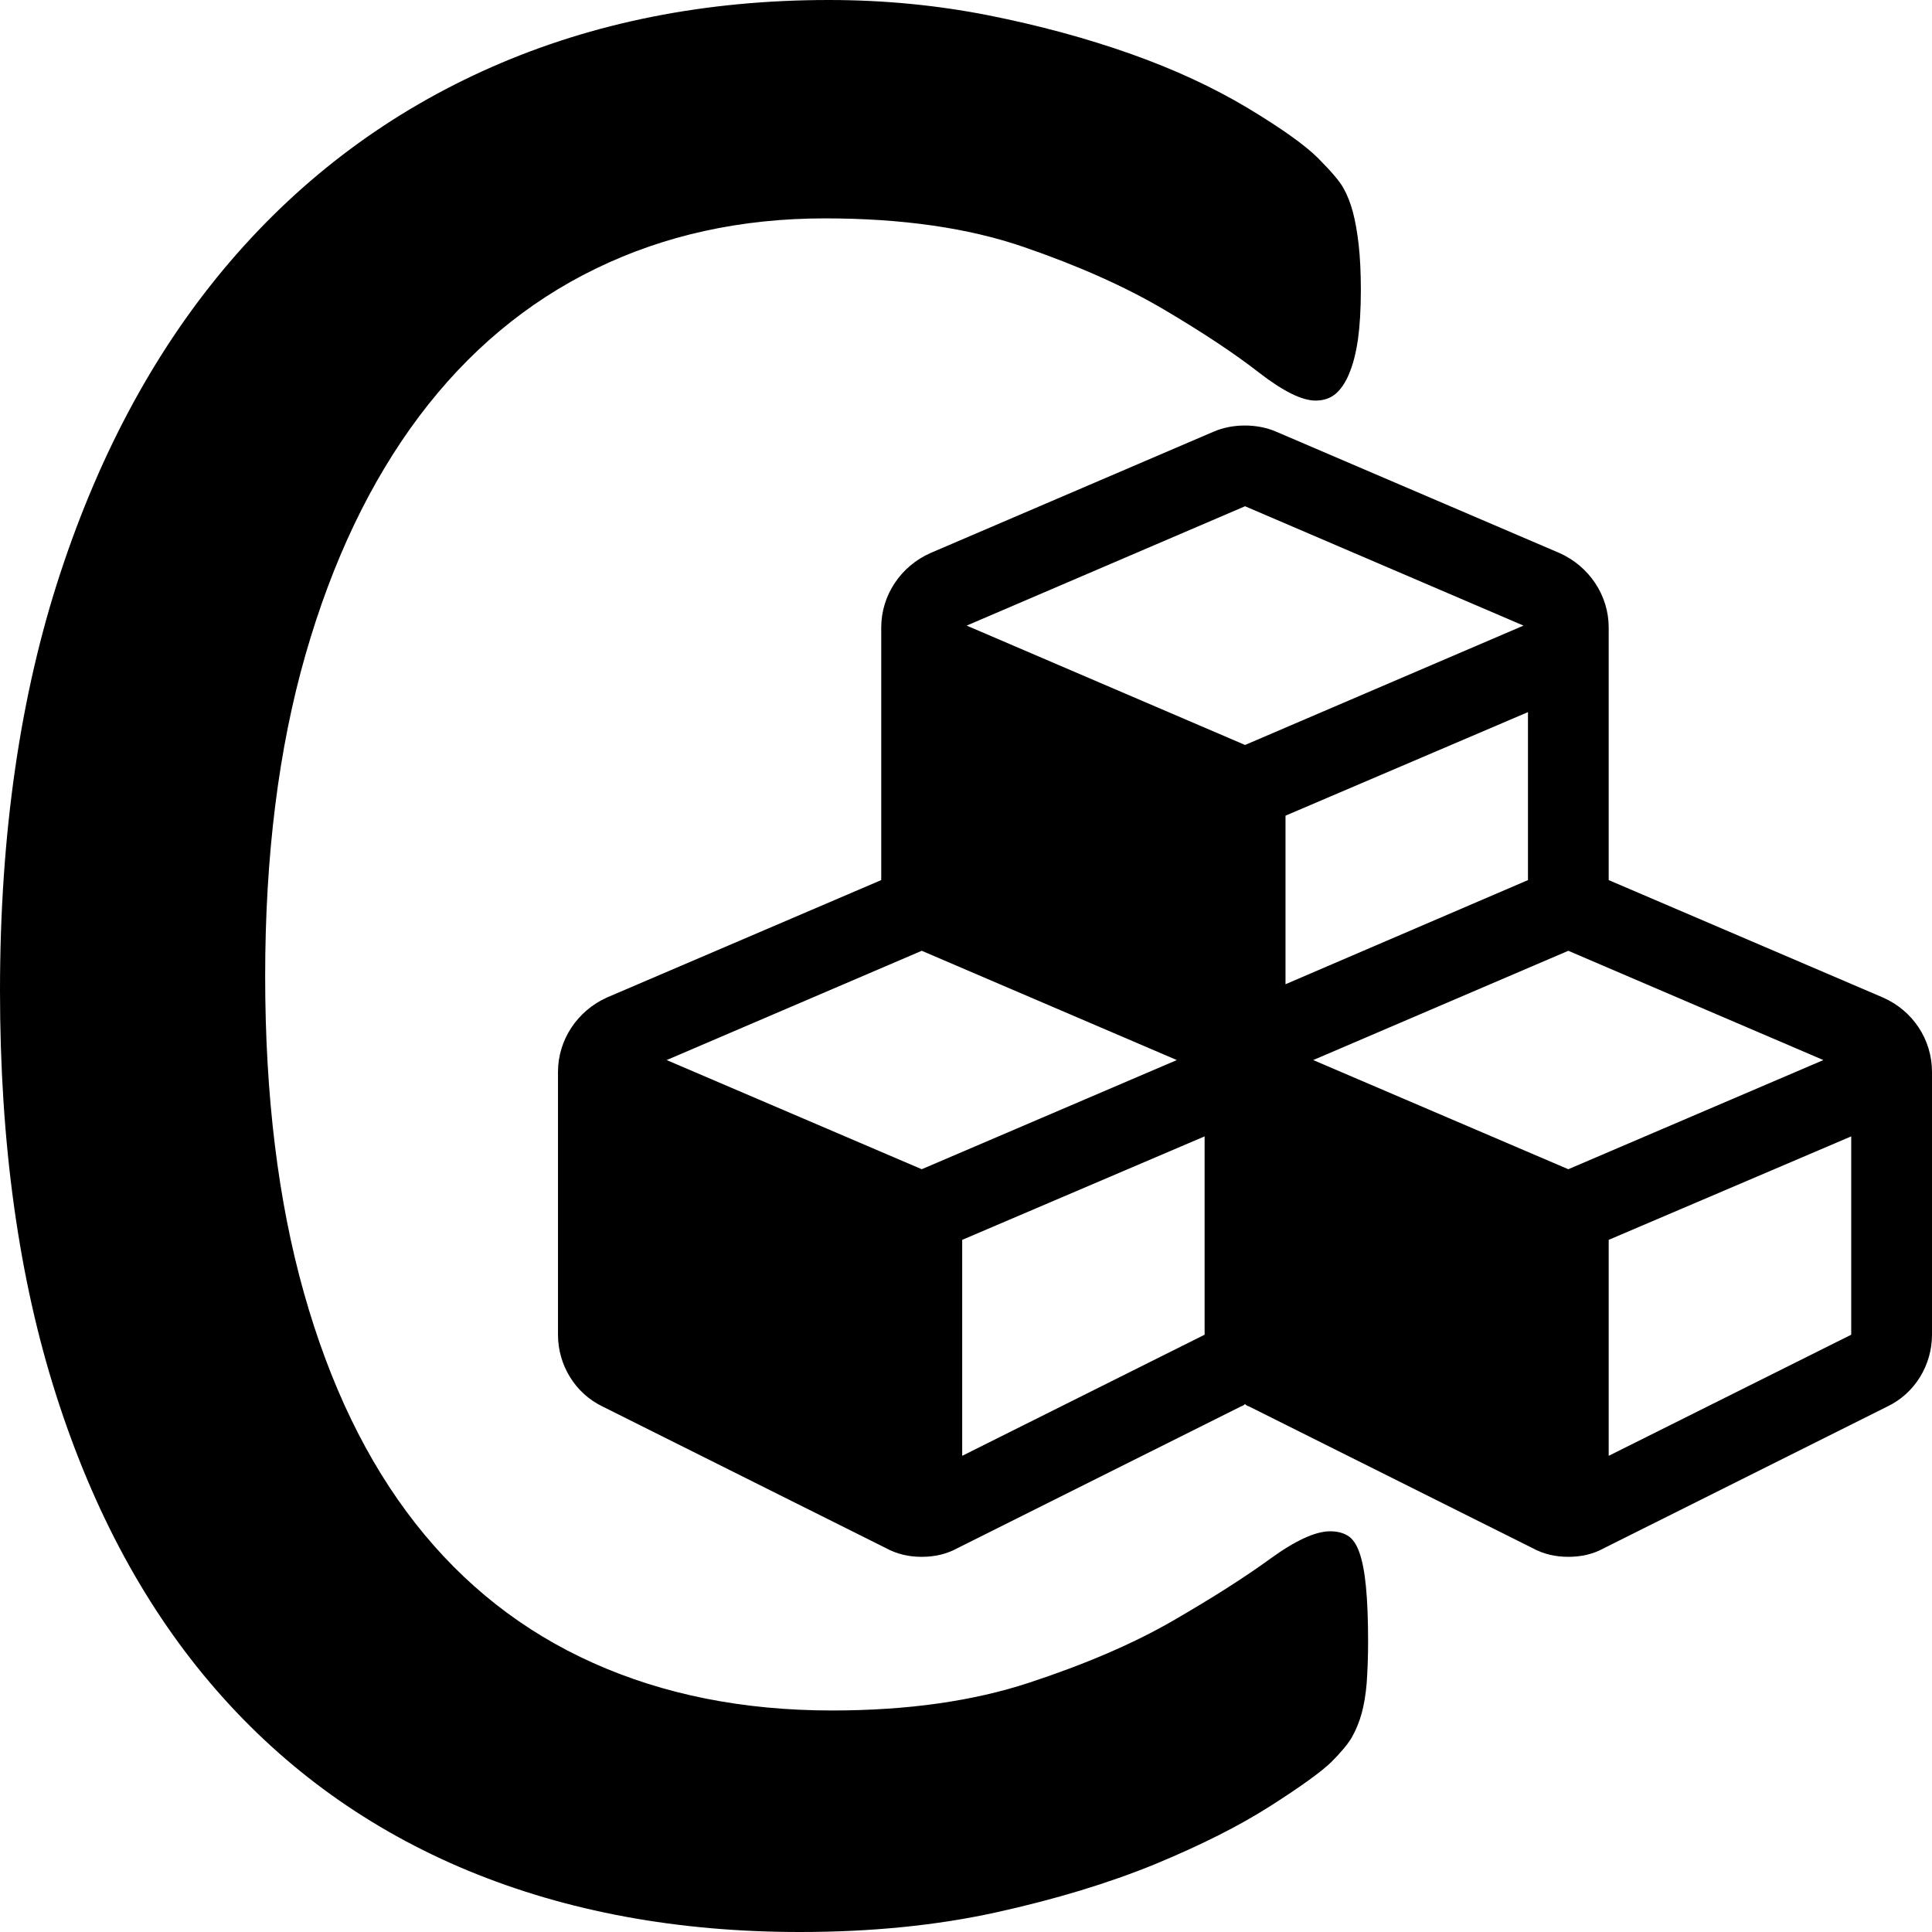
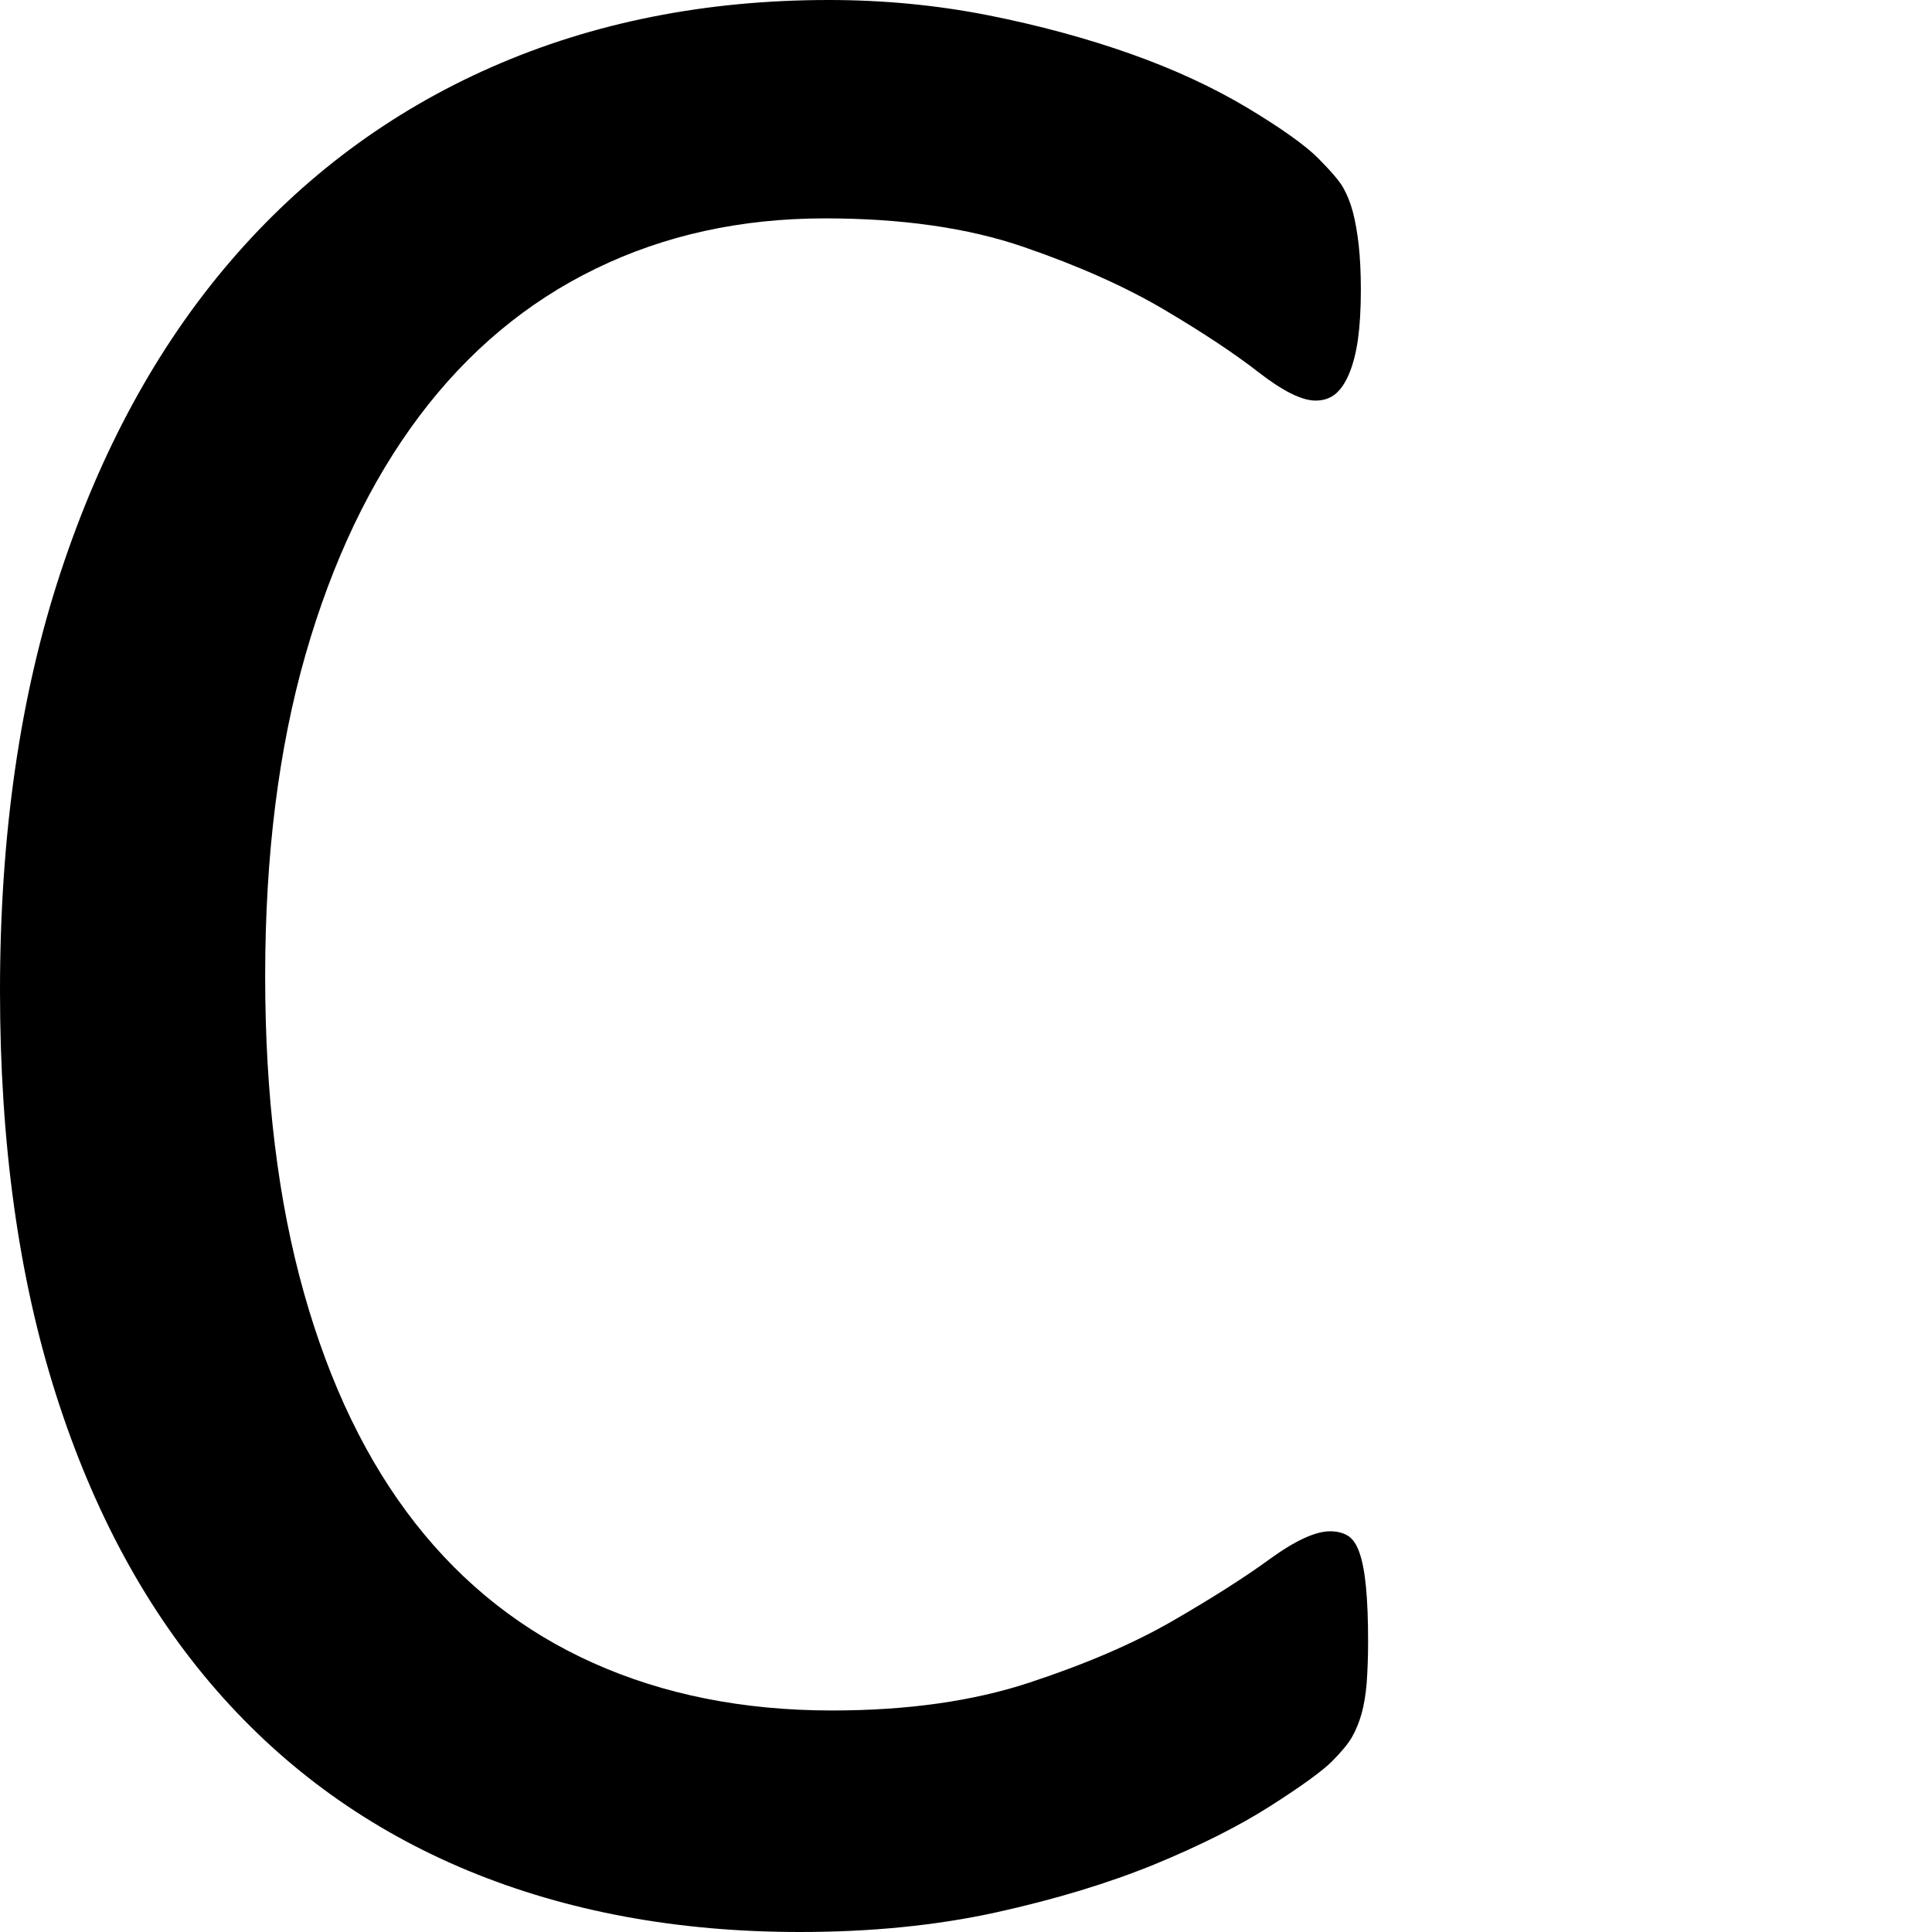
<svg xmlns="http://www.w3.org/2000/svg" version="1.1" id="Layer_1" x="0px" y="0px" width="32px" height="32px" viewBox="0 0 32 32" enable-background="new 0 0 32 32" xml:space="preserve">
  <g display="none">
-     <path display="inline" fill="#4D4D4D" d="M29.762,27.266V5.768c0-3.185-2.58-5.768-5.768-5.768H6.422   C3.236,0,0.657,2.583,0.655,5.768v18.871c0,3.185,2.581,5.766,5.767,5.766H22.27v-1.728H6.422c-2.231-0.008-4.033-1.81-4.037-4.038   V5.768c0.004-2.23,1.805-4.035,4.037-4.039h17.572c2.232,0.005,4.035,1.81,4.039,4.039v21.496c-0.926,0.35-1.59,1.236-1.59,2.285   c0,1.354,1.098,2.451,2.451,2.451c1.354,0,2.449-1.1,2.449-2.451C31.346,28.502,30.688,27.615,29.762,27.266z" />
+     <path display="inline" fill="#4D4D4D" d="M29.762,27.266V5.768c0-3.185-2.58-5.768-5.768-5.768H6.422   C3.236,0,0.657,2.583,0.655,5.768v18.871c0,3.185,2.581,5.766,5.767,5.766v-1.728H6.422c-2.231-0.008-4.033-1.81-4.037-4.038   V5.768c0.004-2.23,1.805-4.035,4.037-4.039h17.572c2.232,0.005,4.035,1.81,4.039,4.039v21.496c-0.926,0.35-1.59,1.236-1.59,2.285   c0,1.354,1.098,2.451,2.451,2.451c1.354,0,2.449-1.1,2.449-2.451C31.346,28.502,30.688,27.615,29.762,27.266z" />
    <path display="inline" fill="#E84E0F" d="M22.305,16.204c0,0.86-0.693,1.556-1.554,1.556H9.466c-0.858,0-1.553-0.695-1.553-1.556   V9.919c0-0.859,0.695-1.555,1.553-1.555h11.285c0.858,0,1.554,0.695,1.554,1.555V16.204z" />
    <g display="inline">
      <path fill="#E84E0F" d="M24.146,21.221c0.758,0.922,0.598,1.576-0.401,1.576c-5.841,0-11.224,0-17.066,0    c-1,0-1.142-0.684-0.39-1.597c0.538-0.653,0.819-0.988,1.231-1.479c0.578-0.686,1.358-0.77,2.17-0.77c4.746,0,6.297,0,11.042,0    c0.812,0,1.58,0.064,2.164,0.764C23.316,20.215,23.605,20.562,24.146,21.221z" />
    </g>
  </g>
  <path d="M22.66,27.198c0,0.257-0.01,0.481-0.023,0.675c-0.016,0.193-0.044,0.361-0.084,0.508c-0.041,0.145-0.094,0.273-0.158,0.387  c-0.062,0.111-0.177,0.248-0.336,0.409c-0.162,0.16-0.5,0.406-1.016,0.735c-0.516,0.33-1.152,0.65-1.918,0.967  c-0.764,0.312-1.641,0.579-2.63,0.797C15.506,31.893,14.424,32,13.249,32c-2.027,0-3.857-0.339-5.491-1.014  c-1.632-0.676-3.025-1.674-4.174-2.992c-1.151-1.319-2.035-2.947-2.654-4.887C0.31,21.168,0,18.938,0,16.41  c0-2.589,0.333-4.898,1.002-6.925c0.667-2.027,1.604-3.745,2.81-5.153C5.019,2.924,6.464,1.85,8.145,1.11  C9.827,0.371,11.688,0,13.73,0c0.901,0,1.779,0.084,2.633,0.252c0.851,0.169,1.641,0.384,2.364,0.64  c0.725,0.257,1.366,0.555,1.932,0.893c0.562,0.338,0.953,0.616,1.171,0.833C22.046,2.836,22.188,3,22.25,3.113  c0.064,0.113,0.117,0.246,0.158,0.398c0.04,0.154,0.072,0.334,0.096,0.542c0.023,0.21,0.036,0.458,0.036,0.748  c0,0.322-0.017,0.596-0.048,0.82c-0.033,0.226-0.081,0.415-0.146,0.568c-0.063,0.153-0.142,0.266-0.229,0.338  c-0.089,0.072-0.198,0.108-0.327,0.108c-0.227,0-0.541-0.156-0.945-0.47s-0.927-0.66-1.566-1.038  c-0.639-0.377-1.414-0.724-2.328-1.038s-2.01-0.472-3.287-0.472c-1.391,0-2.657,0.278-3.797,0.833  C8.725,5.005,7.75,5.821,6.941,6.898C6.13,7.98,5.504,9.295,5.059,10.847c-0.445,1.553-0.667,3.327-0.667,5.321  c0,1.98,0.214,3.729,0.643,5.249c0.429,1.522,1.043,2.792,1.844,3.813c0.8,1.021,1.784,1.795,2.948,2.315  c1.166,0.522,2.482,0.786,3.955,0.786c1.246,0,2.333-0.154,3.263-0.46s1.725-0.647,2.378-1.024c0.655-0.379,1.193-0.721,1.613-1.027  c0.42-0.305,0.753-0.457,0.995-0.457c0.113,0,0.21,0.023,0.291,0.072c0.08,0.047,0.145,0.142,0.193,0.277  c0.049,0.137,0.086,0.325,0.109,0.564C22.648,26.521,22.66,26.828,22.66,27.198z" />
  <g display="none">
    <path display="inline" d="M30.115,13.009c-1.729,1.197-3.467,2.394-5.186,3.601c-0.72,0.5-1.938,1.519-2.836,1.519h-0.011h-0.011   c-0.897,0-2.116-1.019-2.836-1.519c-1.719-1.207-3.458-2.402-5.174-3.601c-0.786-0.531-1.905-1.783-1.905-2.791   c0-1.086,0.587-2.017,1.772-2.017h16.307c0.964,0,1.771,0.798,1.771,1.772C32.01,11.215,31.09,12.333,30.115,13.009z M32.01,22.027   c0,0.975-0.798,1.771-1.771,1.771H13.931c-0.975,0-1.772-0.797-1.772-1.771V13.23c0.332,0.366,0.709,0.688,1.119,0.964   c1.839,1.252,3.701,2.504,5.506,3.822c0.93,0.688,2.082,1.528,3.29,1.528h0.011h0.011c1.209,0,2.36-0.842,3.29-1.528   c1.806-1.308,3.667-2.57,5.519-3.822c0.397-0.276,0.775-0.598,1.106-0.964L32.01,22.027L32.01,22.027z" />
  </g>
  <g display="none">
    <path display="inline" d="M32,23.041c0,0.428-0.354,0.781-0.783,0.781H9.314c-0.428,0-0.782-0.354-0.782-0.781V8.959   c0-0.428,0.354-0.782,0.782-0.782h21.903c0.43,0,0.783,0.354,0.783,0.782V23.041z M30.436,12.871c-1.723,0-3.129-1.406-3.129-3.129   H13.226c0,1.724-1.406,3.129-3.129,3.129v6.258c1.724,0,3.129,1.406,3.129,3.129h14.081c0-1.723,1.406-3.129,3.129-3.129V12.871z    M20.266,21.084c-2.565,0-3.912-2.859-3.912-5.084c0-2.225,1.345-5.085,3.912-5.085c2.568,0,3.91,2.86,3.91,5.085   C24.176,18.225,22.834,21.084,20.266,21.084z M22.611,19.129v-1.174h-1.564V12.48h-1.393l-1.809,1.674l0.94,0.978   c0.293-0.256,0.478-0.391,0.672-0.696h0.022v3.52h-1.563v1.174L22.611,19.129L22.611,19.129z" />
  </g>
  <g display="none">
    <path display="inline" d="M24.201,17.141c0,0.16-0.122,0.342-0.281,0.365l-1.891,0.293c-0.098,0.318-0.232,0.623-0.391,0.928   c0.34,0.488,0.707,0.939,1.098,1.402c0.049,0.074,0.086,0.146,0.086,0.244c0,0.088-0.025,0.17-0.086,0.232   c-0.243,0.33-1.61,1.817-1.965,1.817c-0.098,0-0.184-0.037-0.256-0.086l-1.402-1.098c-0.307,0.157-0.611,0.28-0.94,0.379   c-0.062,0.621-0.121,1.293-0.28,1.891c-0.049,0.171-0.193,0.293-0.365,0.293h-2.27c-0.171,0-0.342-0.135-0.366-0.305l-0.28-1.867   c-0.317-0.098-0.622-0.231-0.916-0.379l-1.439,1.086c-0.061,0.062-0.159,0.086-0.244,0.086c-0.098,0-0.183-0.037-0.256-0.098   C11.44,22.032,10,20.727,10,20.372c0-0.086,0.037-0.158,0.085-0.229c0.354-0.463,0.72-0.916,1.074-1.394   c-0.171-0.328-0.317-0.658-0.427-1l-1.855-0.293c-0.17-0.022-0.292-0.185-0.292-0.354v-2.256c0-0.158,0.122-0.341,0.281-0.366   l1.891-0.293c0.098-0.317,0.232-0.622,0.39-0.927c-0.341-0.488-0.708-0.939-1.098-1.403c-0.048-0.073-0.085-0.159-0.085-0.244   s0.024-0.17,0.085-0.244c0.244-0.329,1.611-1.806,1.965-1.806c0.098,0,0.183,0.037,0.256,0.085l1.403,1.098   c0.305-0.159,0.61-0.28,0.939-0.39c0.061-0.61,0.122-1.281,0.28-1.879c0.049-0.171,0.195-0.293,0.366-0.293h2.27   c0.172,0,0.343,0.135,0.365,0.305l0.28,1.867c0.317,0.098,0.623,0.231,0.916,0.378l1.438-1.086   c0.074-0.061,0.158-0.085,0.244-0.085c0.099,0,0.185,0.037,0.258,0.098c0.316,0.293,1.756,1.61,1.756,1.952   c0,0.085-0.036,0.159-0.085,0.231c-0.354,0.476-0.722,0.916-1.062,1.392c0.157,0.329,0.305,0.659,0.413,1l1.855,0.281   c0.171,0.037,0.293,0.195,0.293,0.366L24.201,17.141L24.201,17.141z M16.392,12.87c-1.721,0-3.124,1.403-3.124,3.124   c0,1.721,1.403,3.124,3.124,3.124c1.719,0,3.124-1.402,3.124-3.124C19.516,14.273,18.111,12.87,16.392,12.87z M32.01,10.601   c0,0.183-1.572,0.354-1.816,0.378c-0.1,0.232-0.221,0.439-0.367,0.635c0.109,0.244,0.623,1.464,0.623,1.684   c0,0.037-0.012,0.061-0.049,0.085c-0.146,0.086-1.452,0.867-1.515,0.867c-0.157,0-1.073-1.22-1.194-1.403   c-0.123,0.012-0.244,0.024-0.366,0.024c-0.121,0-0.244-0.013-0.365-0.024c-0.123,0.183-1.038,1.403-1.196,1.403   c-0.062,0-1.367-0.781-1.514-0.867c-0.036-0.024-0.048-0.061-0.048-0.085c0-0.208,0.512-1.439,0.622-1.684   c-0.146-0.195-0.27-0.402-0.366-0.635c-0.244-0.024-1.817-0.195-1.817-0.378V8.893c0-0.183,1.573-0.354,1.817-0.378   c0.099-0.22,0.22-0.439,0.366-0.634c-0.11-0.244-0.622-1.477-0.622-1.684c0-0.024,0.012-0.061,0.048-0.085   c0.146-0.073,1.452-0.854,1.514-0.854c0.158,0,1.073,1.208,1.196,1.391c0.121-0.012,0.244-0.024,0.365-0.024   c0.122,0,0.243,0.012,0.366,0.024c0.342-0.475,0.707-0.951,1.123-1.366l0.071-0.024c0.062,0,1.367,0.769,1.515,0.854   c0.037,0.025,0.049,0.062,0.049,0.085c0,0.22-0.514,1.44-0.623,1.684c0.146,0.195,0.27,0.415,0.367,0.634   c0.244,0.024,1.816,0.195,1.816,0.378V10.601z M32.01,23.096c0,0.182-1.572,0.353-1.816,0.377c-0.1,0.232-0.221,0.439-0.367,0.635   c0.109,0.244,0.623,1.463,0.623,1.685c0,0.037-0.012,0.062-0.049,0.086c-0.146,0.086-1.452,0.867-1.515,0.867   c-0.157,0-1.073-1.222-1.194-1.404c-0.123,0.013-0.244,0.025-0.366,0.025c-0.121,0-0.244-0.015-0.365-0.025   c-0.123,0.185-1.038,1.404-1.196,1.404c-0.062,0-1.367-0.781-1.514-0.867c-0.036-0.024-0.048-0.062-0.048-0.086   c0-0.207,0.512-1.438,0.622-1.685c-0.146-0.194-0.27-0.401-0.366-0.635c-0.244-0.024-1.817-0.195-1.817-0.377v-1.709   c0-0.182,1.573-0.354,1.817-0.379c0.099-0.219,0.22-0.438,0.366-0.635c-0.11-0.244-0.622-1.475-0.622-1.684   c0-0.023,0.012-0.062,0.048-0.084c0.146-0.074,1.452-0.855,1.514-0.855c0.158,0,1.073,1.209,1.196,1.391   c0.121-0.012,0.244-0.022,0.365-0.022c0.122,0,0.243,0.012,0.366,0.022c0.342-0.475,0.707-0.949,1.123-1.365l0.071-0.024   c0.062,0,1.367,0.771,1.515,0.854c0.037,0.023,0.049,0.062,0.049,0.084c0,0.22-0.514,1.439-0.623,1.685   c0.146,0.196,0.27,0.416,0.367,0.635c0.244,0.023,1.816,0.197,1.816,0.38V23.096z M27.324,8.185c-0.854,0-1.562,0.708-1.562,1.562   c0,0.866,0.709,1.562,1.562,1.562c0.865,0,1.562-0.708,1.562-1.562S28.18,8.185,27.324,8.185z M27.324,20.68   c-0.854,0-1.562,0.707-1.562,1.562c0,0.866,0.709,1.562,1.562,1.562c0.865,0,1.562-0.707,1.562-1.562S28.18,20.68,27.324,20.68z" />
  </g>
  <g>
-     <path d="M32,22.107c0,0.501-0.282,0.972-0.743,1.191l-4.685,2.342c-0.187,0.104-0.387,0.146-0.596,0.146s-0.408-0.043-0.596-0.146   l-4.686-2.342c-0.032-0.012-0.053-0.021-0.073-0.043c-0.021,0.022-0.041,0.031-0.073,0.043l-4.685,2.342   c-0.189,0.104-0.387,0.146-0.597,0.146c-0.209,0-0.406-0.043-0.596-0.146l-4.686-2.342c-0.46-0.22-0.742-0.69-0.742-1.191v-4.353   c0-0.533,0.323-1.015,0.815-1.234l4.539-1.943v-4.184c0-0.533,0.323-1.015,0.815-1.233l4.685-2.008   c0.169-0.073,0.346-0.104,0.523-0.104s0.355,0.031,0.523,0.104L25.83,9.16c0.491,0.219,0.815,0.7,0.815,1.233v4.184l4.538,1.943   C31.687,16.74,32,17.222,32,17.755V22.107z M19.492,17.558l-4.225-1.81l-4.225,1.81l4.225,1.808L19.492,17.558z M19.952,22.107   v-3.285l-4.015,1.714v3.577L19.952,22.107z M25.234,10.362l-4.612-1.977l-4.611,1.977l4.611,1.977L25.234,10.362z M25.308,14.577   v-2.782l-4.016,1.715v2.792L25.308,14.577z M30.201,17.558l-4.225-1.81l-4.225,1.81l4.225,1.808L30.201,17.558z M30.662,22.107   v-3.285l-4.017,1.714v3.577L30.662,22.107z" />
-   </g>
+     </g>
  <g display="none">
-     <path display="inline" d="M32,19.355c0,0.493-0.272,0.944-0.703,1.175l-7.382,4.026c-0.199,0.113-0.419,0.168-0.64,0.168   s-0.44-0.055-0.641-0.168l-7.381-4.026c-0.431-0.23-0.703-0.682-0.703-1.175v-8.053c0-0.566,0.357-1.069,0.881-1.258l7.381-2.685   c0.147-0.053,0.305-0.084,0.462-0.084s0.314,0.031,0.462,0.084l7.381,2.685C31.643,10.233,32,10.736,32,11.302V19.355z    M30.596,11.281l-7.32-2.664l-7.32,2.664l7.32,2.664L30.596,11.281z M30.657,19.355v-6.669l-6.711,2.442v7.888L30.657,19.355z" />
-   </g>
+     </g>
</svg>